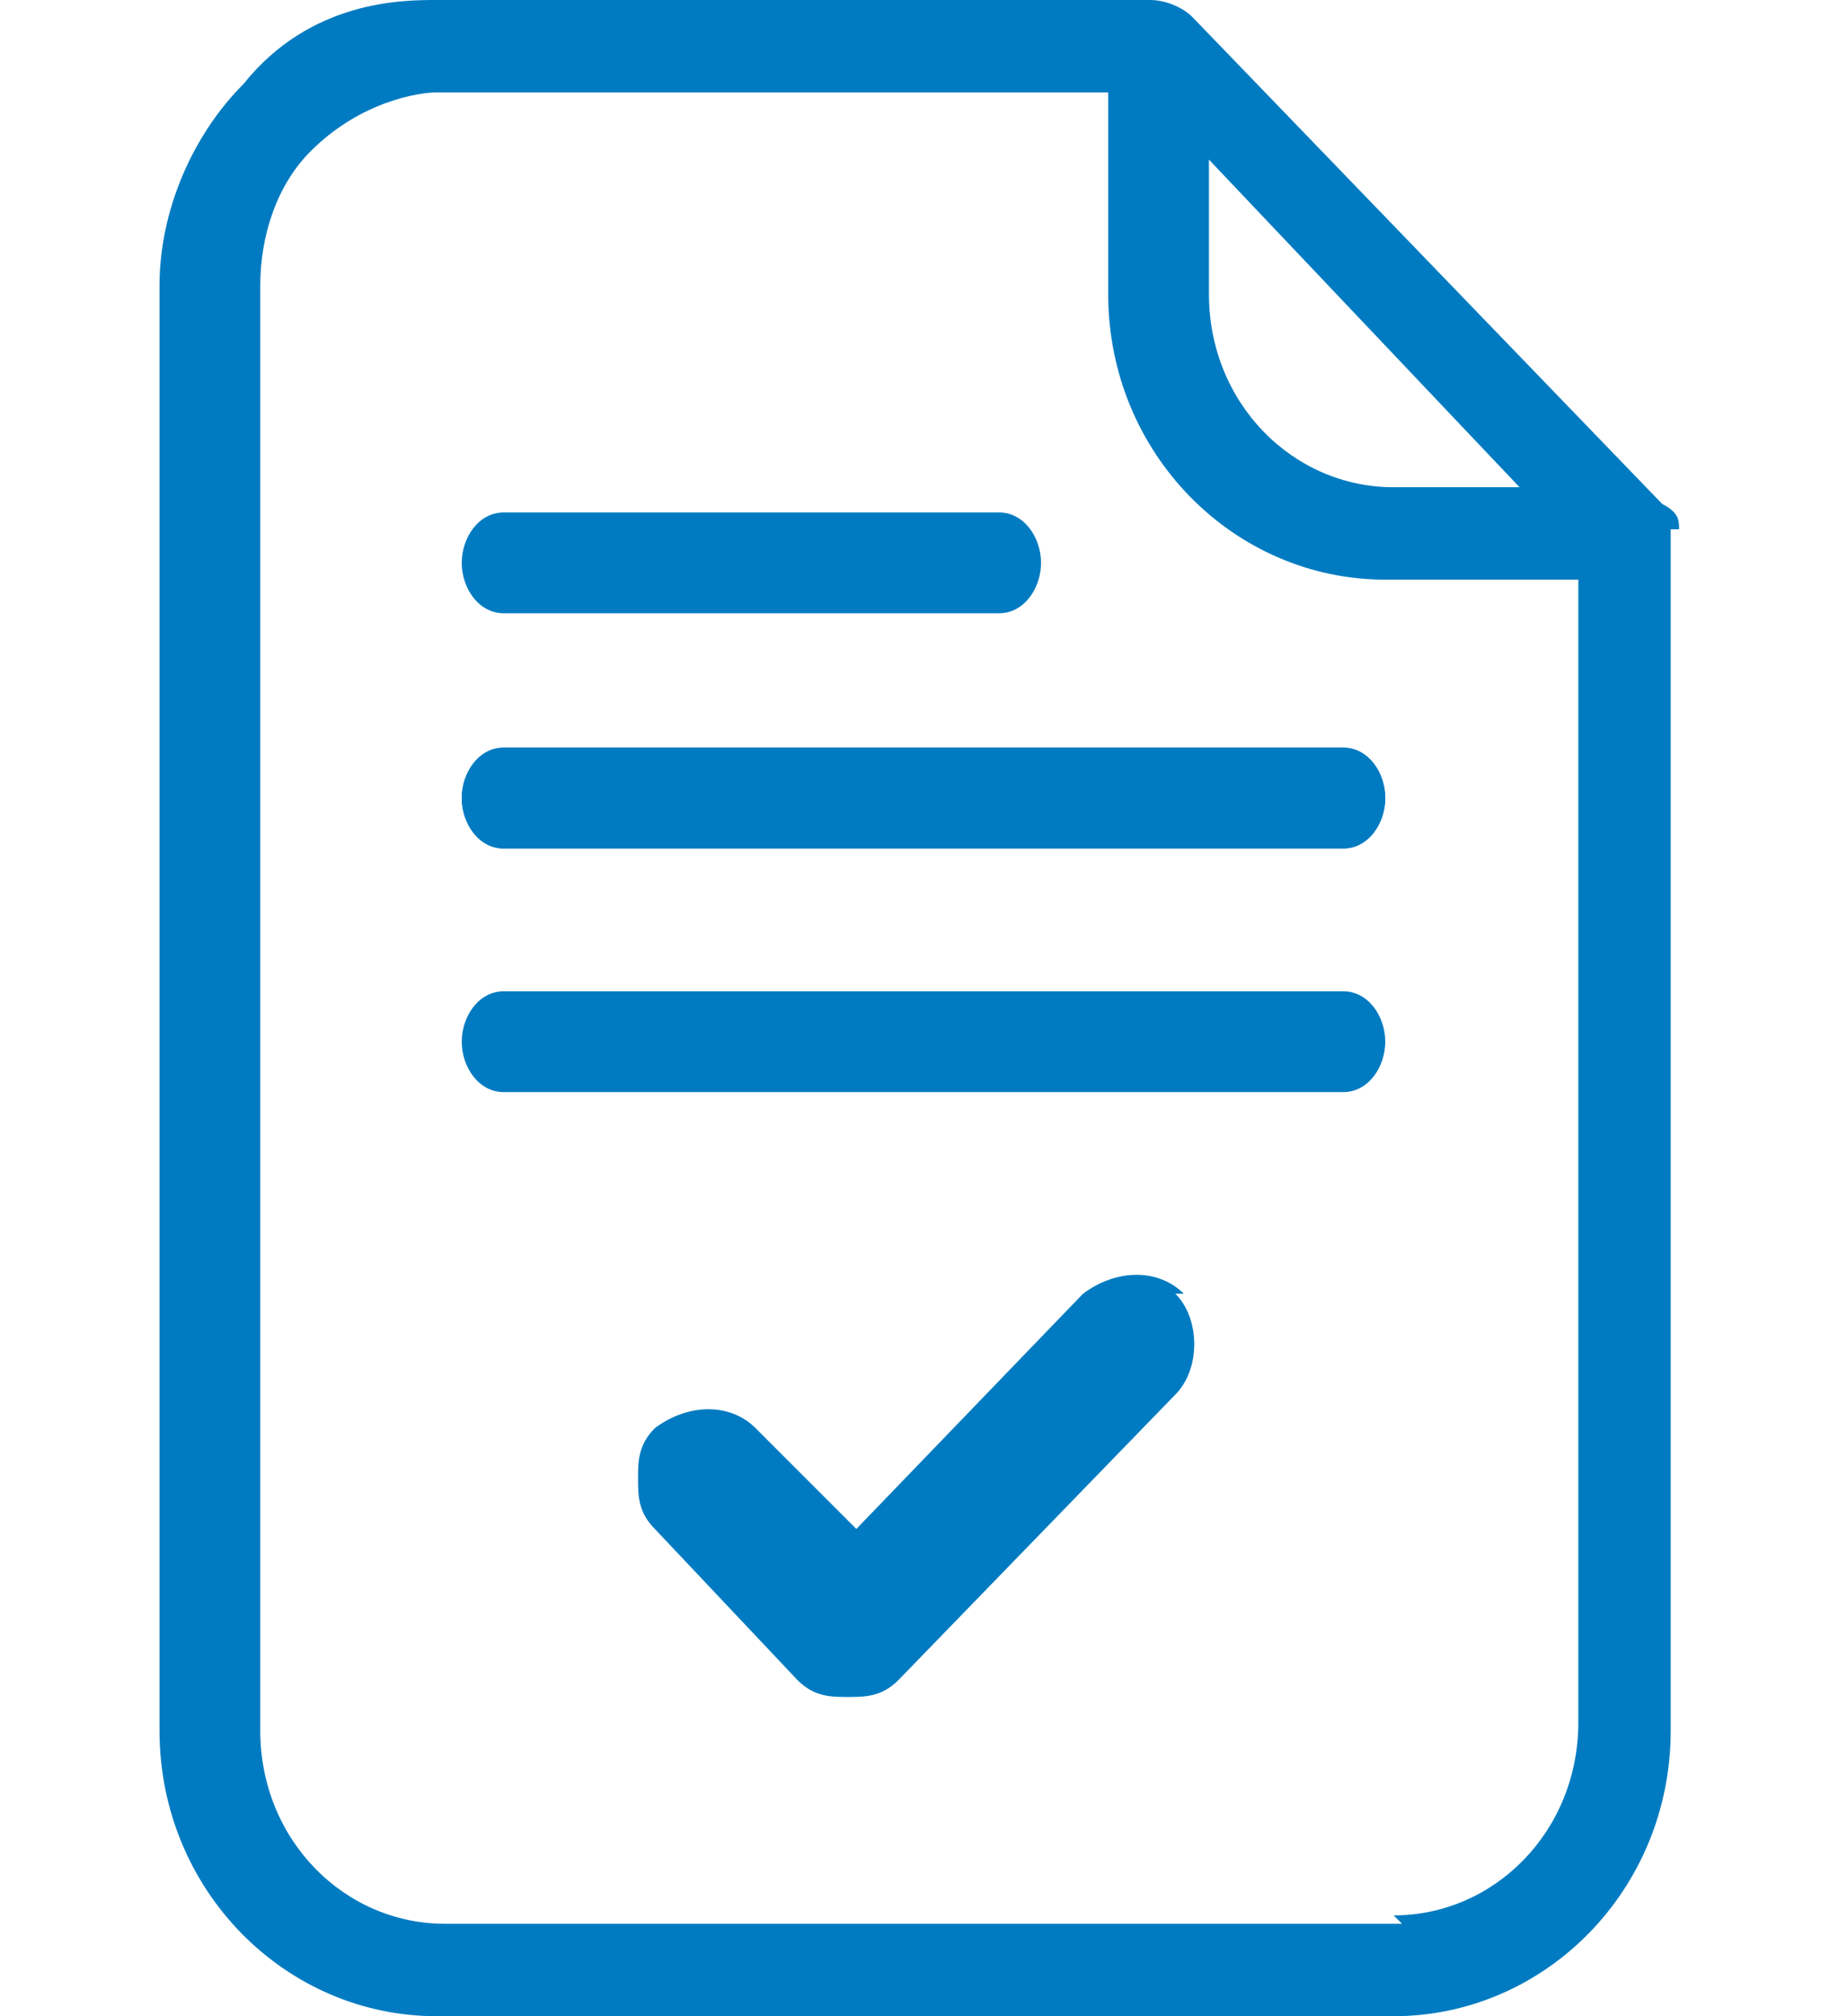
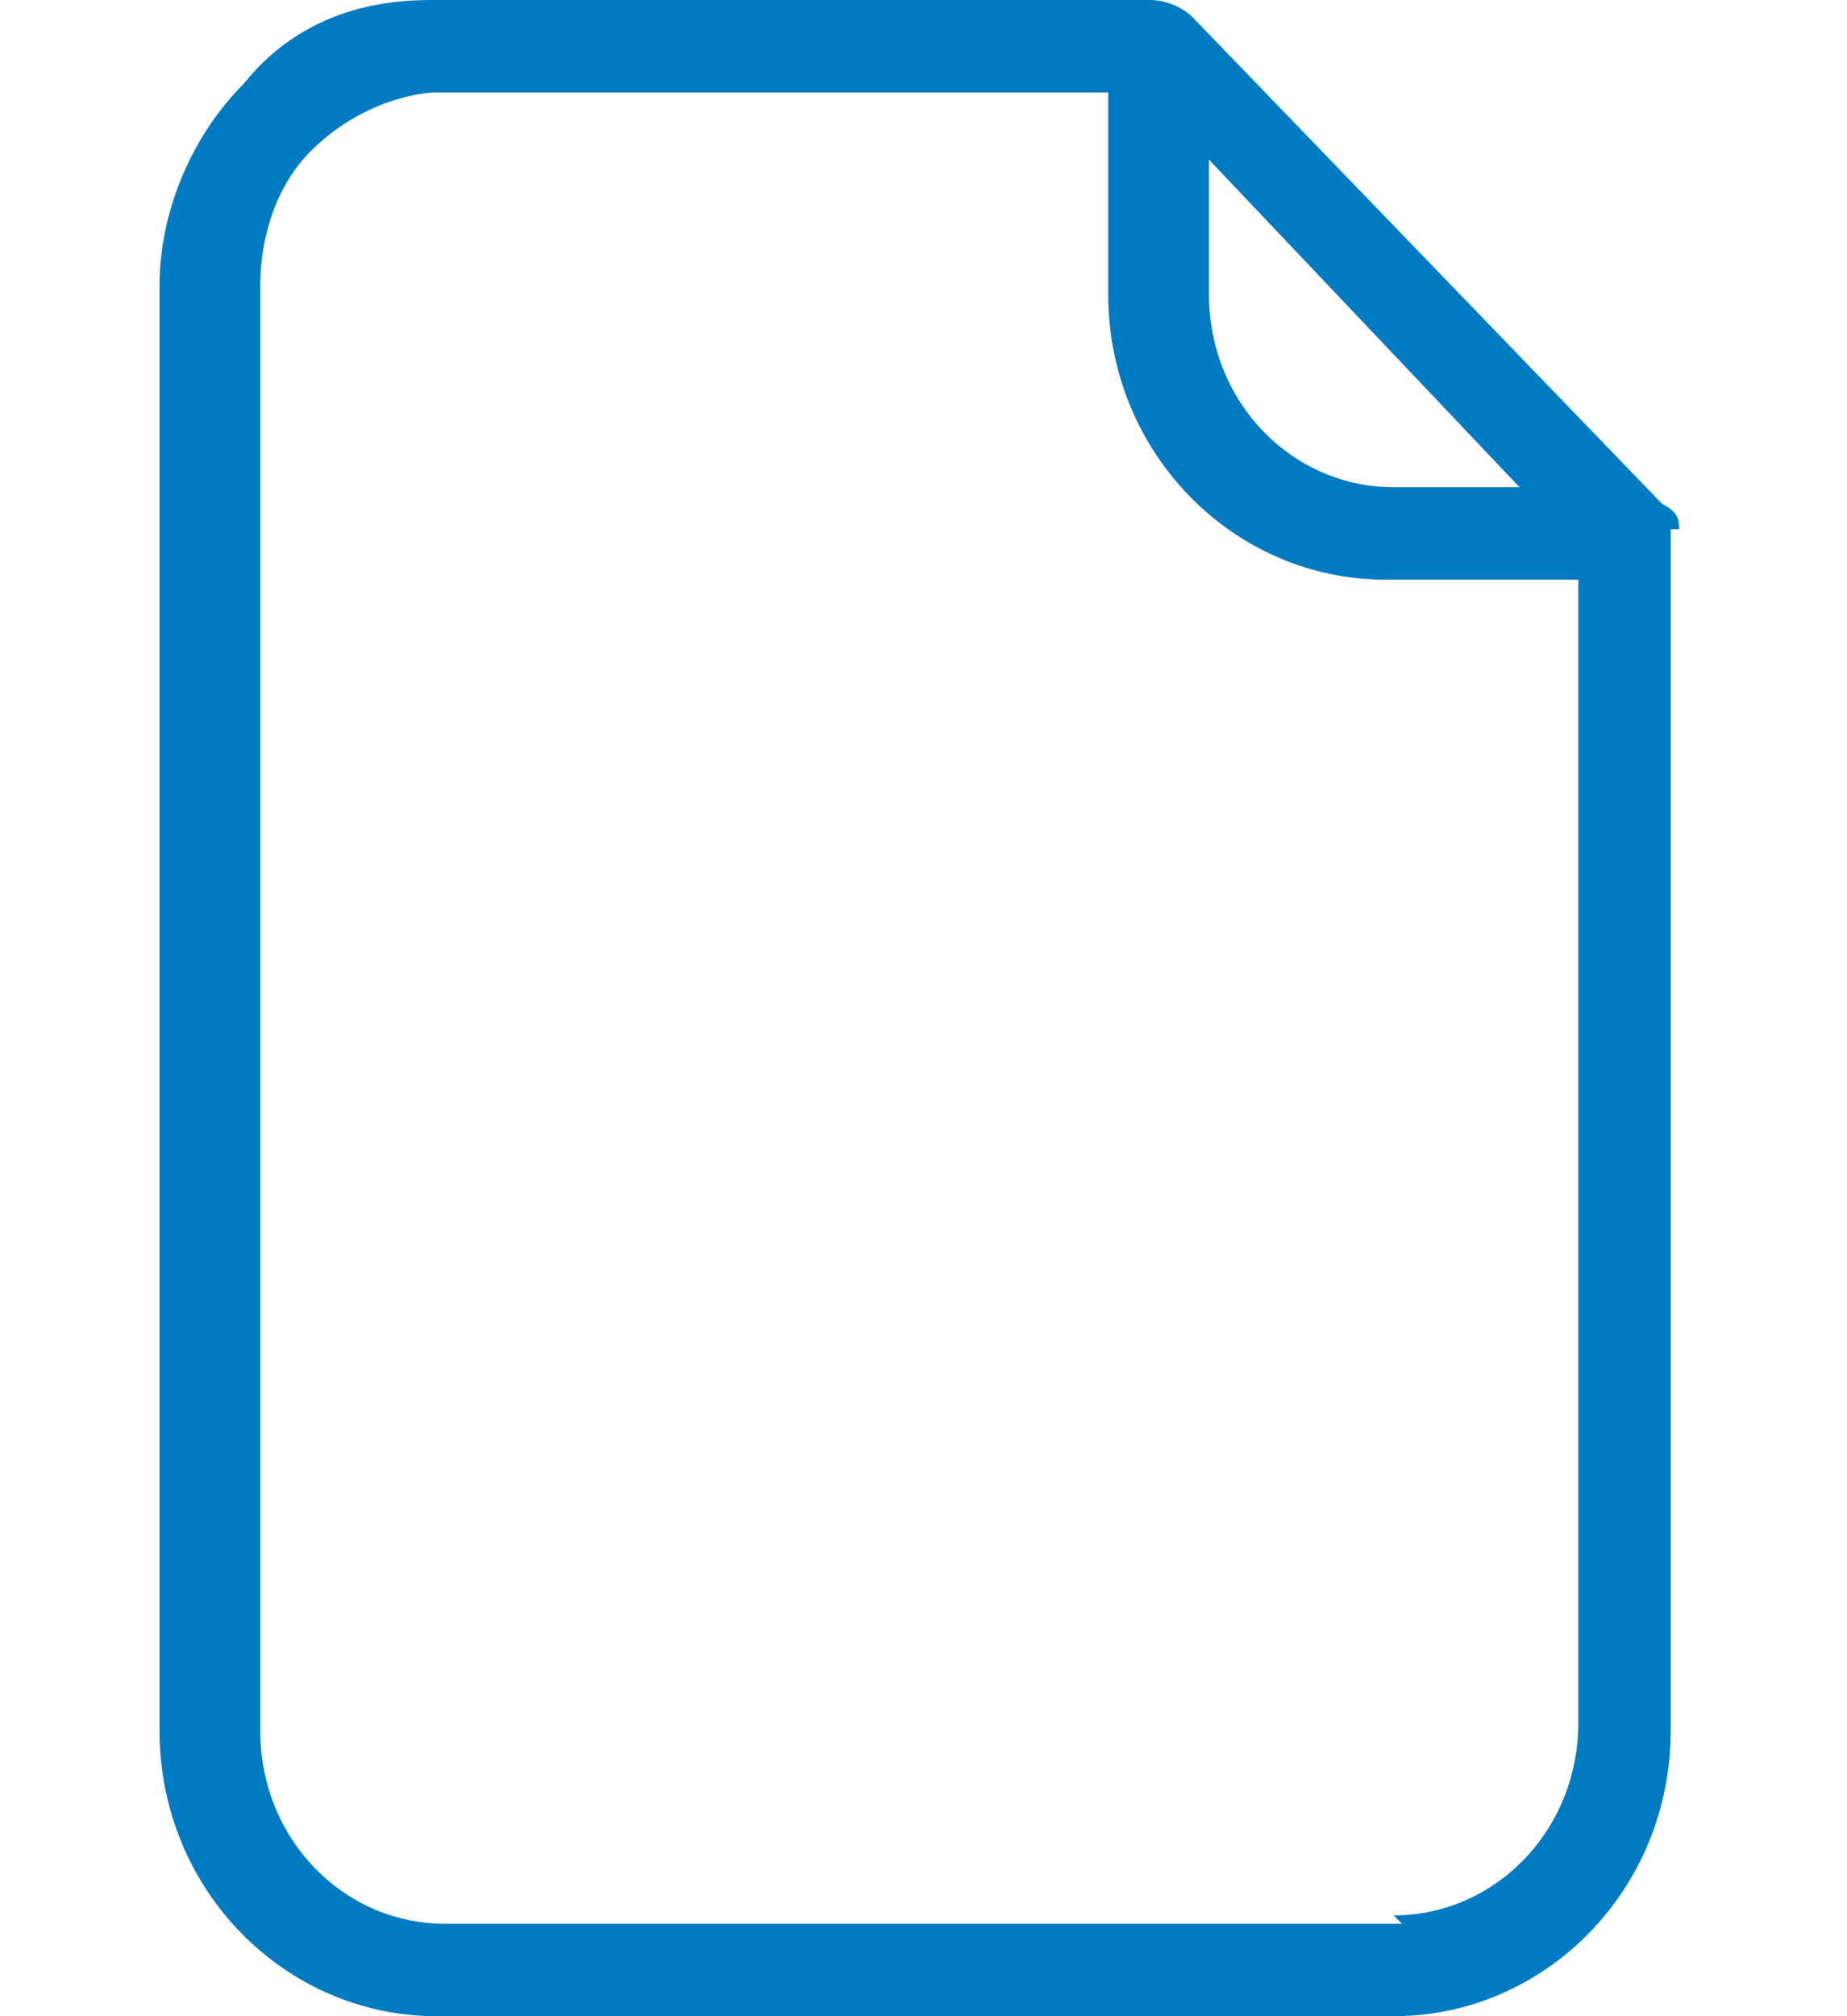
<svg xmlns="http://www.w3.org/2000/svg" id="_レイヤー_1" data-name="レイヤー_1" version="1.1" viewBox="0 0 22 24">
  <defs>
    <style>
      .st0 {
        fill: #007bc1;
      }
    </style>
  </defs>
  <g>
    <path class="st0" d="M20,6.3c0-.1,0-.2-.2-.3L14.2.2c-.1-.1-.3-.2-.5-.2h0s-8.5,0-8.5,0c-.4,0-1.5,0-2.3,1-.6.6-1,1.5-1,2.4v17.2c0,1.9,1.5,3.4,3.3,3.4h11.4c1.8,0,3.3-1.5,3.3-3.4V6.3h0ZM14.4,1.9l3.7,3.9h-1.5c-1.2,0-2.2-1-2.2-2.3v-1.6ZM16.7,22.9H5.3c-1.2,0-2.2-1-2.2-2.3V3.4c0-.6.2-1.2.6-1.6.6-.6,1.3-.7,1.5-.7h8v2.4c0,1.9,1.5,3.4,3.3,3.4h2.3v13.6c0,1.3-1,2.3-2.2,2.3Z" />
    <g>
-       <path class="st0" d="M6,7.3c-.3,0-.5-.3-.5-.6,0-.3.2-.6.5-.6h5.9s0,0,0,0c.3,0,.5.3.5.6,0,.3-.2.6-.5.6h-5.9s0,0,0,0Z" />
-       <path class="st0" d="M6,10.1c-.3,0-.5-.3-.5-.6,0-.3.2-.6.5-.6h10s0,0,0,0c.3,0,.5.3.5.6,0,.3-.2.6-.5.6H6s0,0,0,0Z" />
-       <path class="st0" d="M6,13c-.3,0-.5-.3-.5-.6,0-.3.2-.6.5-.6h10s0,0,0,0c.3,0,.5.3.5.6,0,.3-.2.6-.5.6H6s0,0,0,0Z" />
-       <path class="st0" d="M6,10.1c-.3,0-.5-.3-.5-.6,0-.3.2-.6.5-.6h10s0,0,0,0c.3,0,.5.3.5.6,0,.3-.2.6-.5.6H6s0,0,0,0Z" />
-     </g>
+       </g>
  </g>
-   <path class="st0" d="M14.1,15.4c-.3-.3-.8-.3-1.2,0l-2.7,2.8-1.2-1.2c-.3-.3-.8-.3-1.2,0-.2.2-.2.4-.2.6s0,.4.2.6l1.7,1.8c.2.2.4.2.6.2s.4,0,.6-.2l3.3-3.4c.3-.3.3-.9,0-1.2Z" />
</svg>